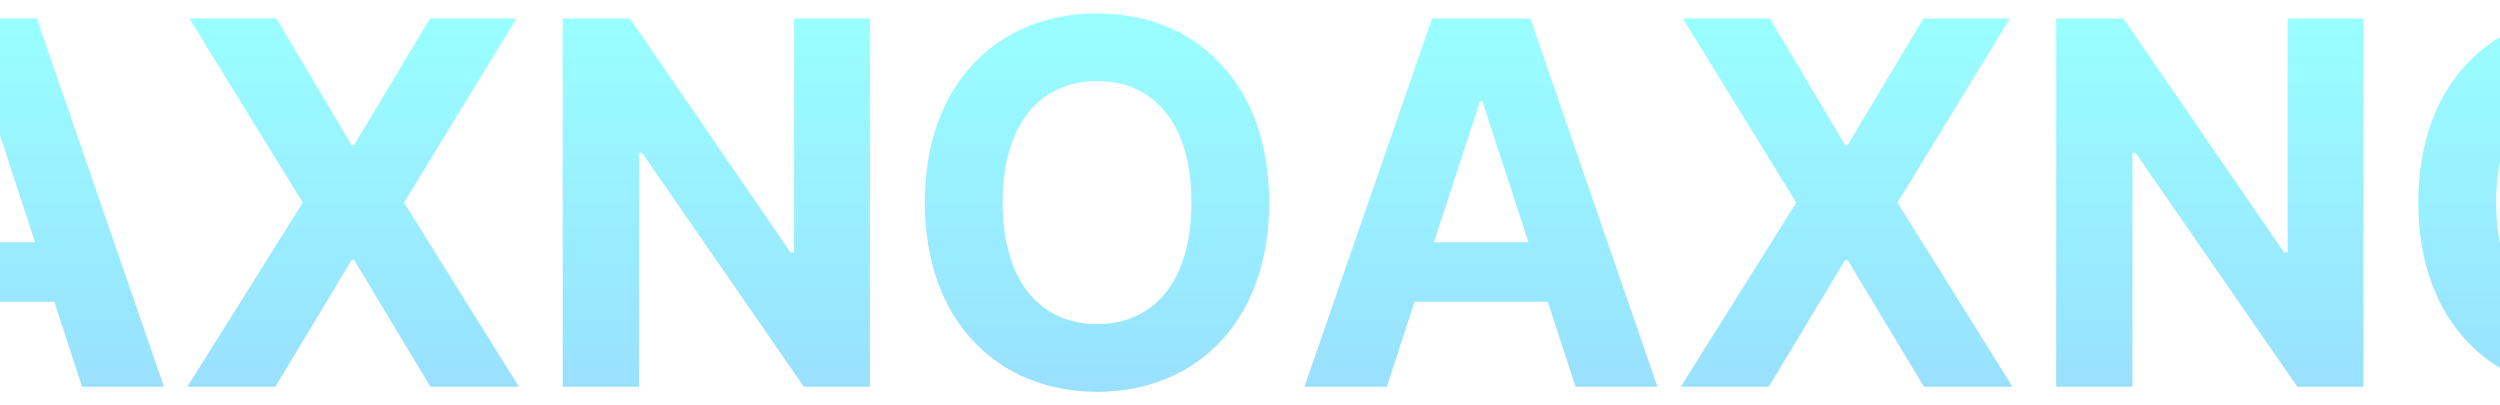
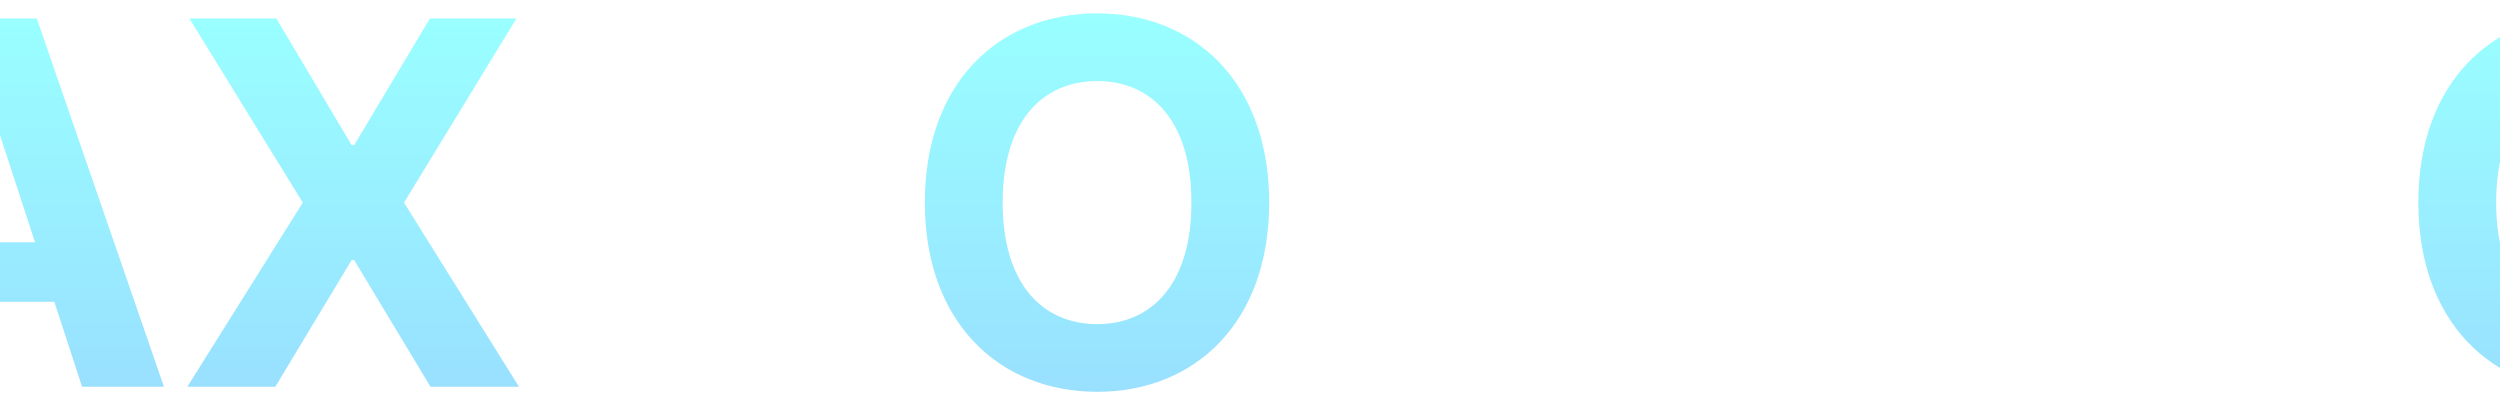
<svg xmlns="http://www.w3.org/2000/svg" width="1920" height="311" viewBox="0 0 1920 311" fill="none">
  <g opacity="0.4" filter="url(#filter0_d_243_7495)">
    <path d="M2121.73 155.594C2121.73 247.977 2064.51 300.906 1989.7 300.906C1914.31 300.906 1857.28 247.586 1857.28 155.594C1857.28 63.211 1914.31 10.281 1989.7 10.281C2064.51 10.281 2121.73 63.211 2121.73 155.594ZM1917.05 155.594C1917.05 215.945 1945.76 248.758 1989.7 248.953C2033.26 248.758 2062.16 215.945 2061.97 155.594C2062.16 95.047 2033.26 62.43 1989.7 62.234C1945.76 62.43 1917.05 95.047 1917.05 155.594Z" fill="url(#paint0_linear_243_7495)" />
  </g>
  <g opacity="0.4" filter="url(#filter1_d_243_7495)">
-     <path d="M1815.09 14.188V297H1764.31L1640.09 117.312H1637.75V297H1579.16V14.188H1630.72L1754.16 193.875H1756.89V14.188H1815.09Z" fill="url(#paint1_linear_243_7495)" />
-   </g>
+     </g>
  <g opacity="0.4" filter="url(#filter2_d_243_7495)">
-     <path d="M1359.23 14.188L1417.05 111.453H1419L1477.2 14.188H1543.61L1457.28 155.594L1545.56 297H1477.59L1419 199.734H1417.05L1358.45 297H1290.88L1379.55 155.594L1292.44 14.188H1359.23Z" fill="url(#paint2_linear_243_7495)" />
-   </g>
+     </g>
  <g opacity="0.4" filter="url(#filter3_d_243_7495)">
-     <path d="M1065.09 297H1001.81L1099.86 14.188H1175.25L1272.91 297H1210.02L1188.73 231.766H1086.38L1065.09 297ZM1101.23 186.062H1173.88L1138.53 77.859H1136.58L1101.23 186.062Z" fill="url(#paint3_linear_243_7495)" />
-   </g>
+     </g>
  <g opacity="0.4" filter="url(#filter4_d_243_7495)">
    <path d="M974.734 155.594C974.734 247.977 917.508 300.906 842.703 300.906C767.312 300.906 710.281 247.586 710.281 155.594C710.281 63.211 767.312 10.281 842.703 10.281C917.508 10.281 974.734 63.211 974.734 155.594ZM770.047 155.594C770.047 215.945 798.758 248.758 842.703 248.953C886.258 248.758 915.164 215.945 914.969 155.594C915.164 95.047 886.258 62.43 842.703 62.234C798.758 62.43 770.047 95.047 770.047 155.594Z" fill="url(#paint4_linear_243_7495)" />
  </g>
  <g opacity="0.4" filter="url(#filter5_d_243_7495)">
-     <path d="M668.094 14.188V297H617.312L493.094 117.312H490.75V297H432.156V14.188H483.719L607.156 193.875H609.891V14.188H668.094Z" fill="url(#paint5_linear_243_7495)" />
-   </g>
+     </g>
  <g opacity="0.4" filter="url(#filter6_d_243_7495)">
    <path d="M212.234 14.188L270.047 111.453H272L330.203 14.188H396.609L310.281 155.594L398.562 297H330.594L272 199.734H270.047L211.453 297H143.875L232.547 155.594L145.438 14.188H212.234Z" fill="url(#paint6_linear_243_7495)" />
  </g>
  <g opacity="0.4" filter="url(#filter7_d_243_7495)">
    <path d="M-81.906 297H-145.188L-47.141 14.188H28.25L125.906 297H63.016L41.727 231.766H-60.617L-81.906 297ZM-45.773 186.062H26.883L-8.469 77.859H-10.422L-45.773 186.062Z" fill="url(#paint7_linear_243_7495)" />
  </g>
  <defs>
    <filter id="filter0_d_243_7495" x="1847.28" y="0.281" width="284.453" height="310.625" filterUnits="userSpaceOnUse" color-interpolation-filters="sRGB">
      <feFlood flood-opacity="0" result="BackgroundImageFix" />
      <feColorMatrix in="SourceAlpha" type="matrix" values="0 0 0 0 0 0 0 0 0 0 0 0 0 0 0 0 0 0 127 0" result="hardAlpha" />
      <feOffset />
      <feGaussianBlur stdDeviation="5" />
      <feComposite in2="hardAlpha" operator="out" />
      <feColorMatrix type="matrix" values="0 0 0 0 0.702 0 0 0 0 1 0 0 0 0 0.337 0 0 0 0.6 0" />
      <feBlend mode="normal" in2="BackgroundImageFix" result="effect1_dropShadow_243_7495" />
      <feBlend mode="normal" in="SourceGraphic" in2="effect1_dropShadow_243_7495" result="shape" />
    </filter>
    <filter id="filter1_d_243_7495" x="1569.16" y="4.188" width="255.938" height="302.812" filterUnits="userSpaceOnUse" color-interpolation-filters="sRGB">
      <feFlood flood-opacity="0" result="BackgroundImageFix" />
      <feColorMatrix in="SourceAlpha" type="matrix" values="0 0 0 0 0 0 0 0 0 0 0 0 0 0 0 0 0 0 127 0" result="hardAlpha" />
      <feOffset />
      <feGaussianBlur stdDeviation="5" />
      <feComposite in2="hardAlpha" operator="out" />
      <feColorMatrix type="matrix" values="0 0 0 0 0.702 0 0 0 0 1 0 0 0 0 0.337 0 0 0 0.6 0" />
      <feBlend mode="normal" in2="BackgroundImageFix" result="effect1_dropShadow_243_7495" />
      <feBlend mode="normal" in="SourceGraphic" in2="effect1_dropShadow_243_7495" result="shape" />
    </filter>
    <filter id="filter2_d_243_7495" x="1280.88" y="4.188" width="274.688" height="302.812" filterUnits="userSpaceOnUse" color-interpolation-filters="sRGB">
      <feFlood flood-opacity="0" result="BackgroundImageFix" />
      <feColorMatrix in="SourceAlpha" type="matrix" values="0 0 0 0 0 0 0 0 0 0 0 0 0 0 0 0 0 0 127 0" result="hardAlpha" />
      <feOffset />
      <feGaussianBlur stdDeviation="5" />
      <feComposite in2="hardAlpha" operator="out" />
      <feColorMatrix type="matrix" values="0 0 0 0 0.702 0 0 0 0 1 0 0 0 0 0.337 0 0 0 0.6 0" />
      <feBlend mode="normal" in2="BackgroundImageFix" result="effect1_dropShadow_243_7495" />
      <feBlend mode="normal" in="SourceGraphic" in2="effect1_dropShadow_243_7495" result="shape" />
    </filter>
    <filter id="filter3_d_243_7495" x="991.812" y="4.188" width="291.094" height="302.812" filterUnits="userSpaceOnUse" color-interpolation-filters="sRGB">
      <feFlood flood-opacity="0" result="BackgroundImageFix" />
      <feColorMatrix in="SourceAlpha" type="matrix" values="0 0 0 0 0 0 0 0 0 0 0 0 0 0 0 0 0 0 127 0" result="hardAlpha" />
      <feOffset />
      <feGaussianBlur stdDeviation="5" />
      <feComposite in2="hardAlpha" operator="out" />
      <feColorMatrix type="matrix" values="0 0 0 0 0.702 0 0 0 0 1 0 0 0 0 0.337 0 0 0 0.6 0" />
      <feBlend mode="normal" in2="BackgroundImageFix" result="effect1_dropShadow_243_7495" />
      <feBlend mode="normal" in="SourceGraphic" in2="effect1_dropShadow_243_7495" result="shape" />
    </filter>
    <filter id="filter4_d_243_7495" x="700.281" y="0.281" width="284.453" height="310.625" filterUnits="userSpaceOnUse" color-interpolation-filters="sRGB">
      <feFlood flood-opacity="0" result="BackgroundImageFix" />
      <feColorMatrix in="SourceAlpha" type="matrix" values="0 0 0 0 0 0 0 0 0 0 0 0 0 0 0 0 0 0 127 0" result="hardAlpha" />
      <feOffset />
      <feGaussianBlur stdDeviation="5" />
      <feComposite in2="hardAlpha" operator="out" />
      <feColorMatrix type="matrix" values="0 0 0 0 0.702 0 0 0 0 1 0 0 0 0 0.337 0 0 0 0.6 0" />
      <feBlend mode="normal" in2="BackgroundImageFix" result="effect1_dropShadow_243_7495" />
      <feBlend mode="normal" in="SourceGraphic" in2="effect1_dropShadow_243_7495" result="shape" />
    </filter>
    <filter id="filter5_d_243_7495" x="422.156" y="4.188" width="255.938" height="302.812" filterUnits="userSpaceOnUse" color-interpolation-filters="sRGB">
      <feFlood flood-opacity="0" result="BackgroundImageFix" />
      <feColorMatrix in="SourceAlpha" type="matrix" values="0 0 0 0 0 0 0 0 0 0 0 0 0 0 0 0 0 0 127 0" result="hardAlpha" />
      <feOffset />
      <feGaussianBlur stdDeviation="5" />
      <feComposite in2="hardAlpha" operator="out" />
      <feColorMatrix type="matrix" values="0 0 0 0 0.702 0 0 0 0 1 0 0 0 0 0.337 0 0 0 0.6 0" />
      <feBlend mode="normal" in2="BackgroundImageFix" result="effect1_dropShadow_243_7495" />
      <feBlend mode="normal" in="SourceGraphic" in2="effect1_dropShadow_243_7495" result="shape" />
    </filter>
    <filter id="filter6_d_243_7495" x="133.875" y="4.188" width="274.688" height="302.812" filterUnits="userSpaceOnUse" color-interpolation-filters="sRGB">
      <feFlood flood-opacity="0" result="BackgroundImageFix" />
      <feColorMatrix in="SourceAlpha" type="matrix" values="0 0 0 0 0 0 0 0 0 0 0 0 0 0 0 0 0 0 127 0" result="hardAlpha" />
      <feOffset />
      <feGaussianBlur stdDeviation="5" />
      <feComposite in2="hardAlpha" operator="out" />
      <feColorMatrix type="matrix" values="0 0 0 0 0.702 0 0 0 0 1 0 0 0 0 0.337 0 0 0 0.6 0" />
      <feBlend mode="normal" in2="BackgroundImageFix" result="effect1_dropShadow_243_7495" />
      <feBlend mode="normal" in="SourceGraphic" in2="effect1_dropShadow_243_7495" result="shape" />
    </filter>
    <filter id="filter7_d_243_7495" x="-155.188" y="4.188" width="291.094" height="302.812" filterUnits="userSpaceOnUse" color-interpolation-filters="sRGB">
      <feFlood flood-opacity="0" result="BackgroundImageFix" />
      <feColorMatrix in="SourceAlpha" type="matrix" values="0 0 0 0 0 0 0 0 0 0 0 0 0 0 0 0 0 0 127 0" result="hardAlpha" />
      <feOffset />
      <feGaussianBlur stdDeviation="5" />
      <feComposite in2="hardAlpha" operator="out" />
      <feColorMatrix type="matrix" values="0 0 0 0 0.702 0 0 0 0 1 0 0 0 0 0.337 0 0 0 0.6 0" />
      <feBlend mode="normal" in2="BackgroundImageFix" result="effect1_dropShadow_243_7495" />
      <feBlend mode="normal" in="SourceGraphic" in2="effect1_dropShadow_243_7495" result="shape" />
    </filter>
    <linearGradient id="paint0_linear_243_7495" x1="1989.51" y1="10.281" x2="1989.51" y2="300.906" gradientUnits="userSpaceOnUse">
      <stop stop-color="#00FFFF" />
      <stop offset="1" stop-color="#00B2FF" />
    </linearGradient>
    <linearGradient id="paint1_linear_243_7495" x1="1697.12" y1="14.188" x2="1697.12" y2="297" gradientUnits="userSpaceOnUse">
      <stop stop-color="#00FFFF" />
      <stop offset="1" stop-color="#00B2FF" />
    </linearGradient>
    <linearGradient id="paint2_linear_243_7495" x1="1418.22" y1="14.188" x2="1418.22" y2="297" gradientUnits="userSpaceOnUse">
      <stop stop-color="#00FFFF" />
      <stop offset="1" stop-color="#00B2FF" />
    </linearGradient>
    <linearGradient id="paint3_linear_243_7495" x1="1137.36" y1="14.188" x2="1137.36" y2="297" gradientUnits="userSpaceOnUse">
      <stop stop-color="#00FFFF" />
      <stop offset="1" stop-color="#00B2FF" />
    </linearGradient>
    <linearGradient id="paint4_linear_243_7495" x1="842.508" y1="10.281" x2="842.508" y2="300.906" gradientUnits="userSpaceOnUse">
      <stop stop-color="#00FFFF" />
      <stop offset="1" stop-color="#00B2FF" />
    </linearGradient>
    <linearGradient id="paint5_linear_243_7495" x1="550.125" y1="14.188" x2="550.125" y2="297" gradientUnits="userSpaceOnUse">
      <stop stop-color="#00FFFF" />
      <stop offset="1" stop-color="#00B2FF" />
    </linearGradient>
    <linearGradient id="paint6_linear_243_7495" x1="271.219" y1="14.188" x2="271.219" y2="297" gradientUnits="userSpaceOnUse">
      <stop stop-color="#00FFFF" />
      <stop offset="1" stop-color="#00B2FF" />
    </linearGradient>
    <linearGradient id="paint7_linear_243_7495" x1="-9.641" y1="14.188" x2="-9.641" y2="297" gradientUnits="userSpaceOnUse">
      <stop stop-color="#00FFFF" />
      <stop offset="1" stop-color="#00B2FF" />
    </linearGradient>
  </defs>
</svg>